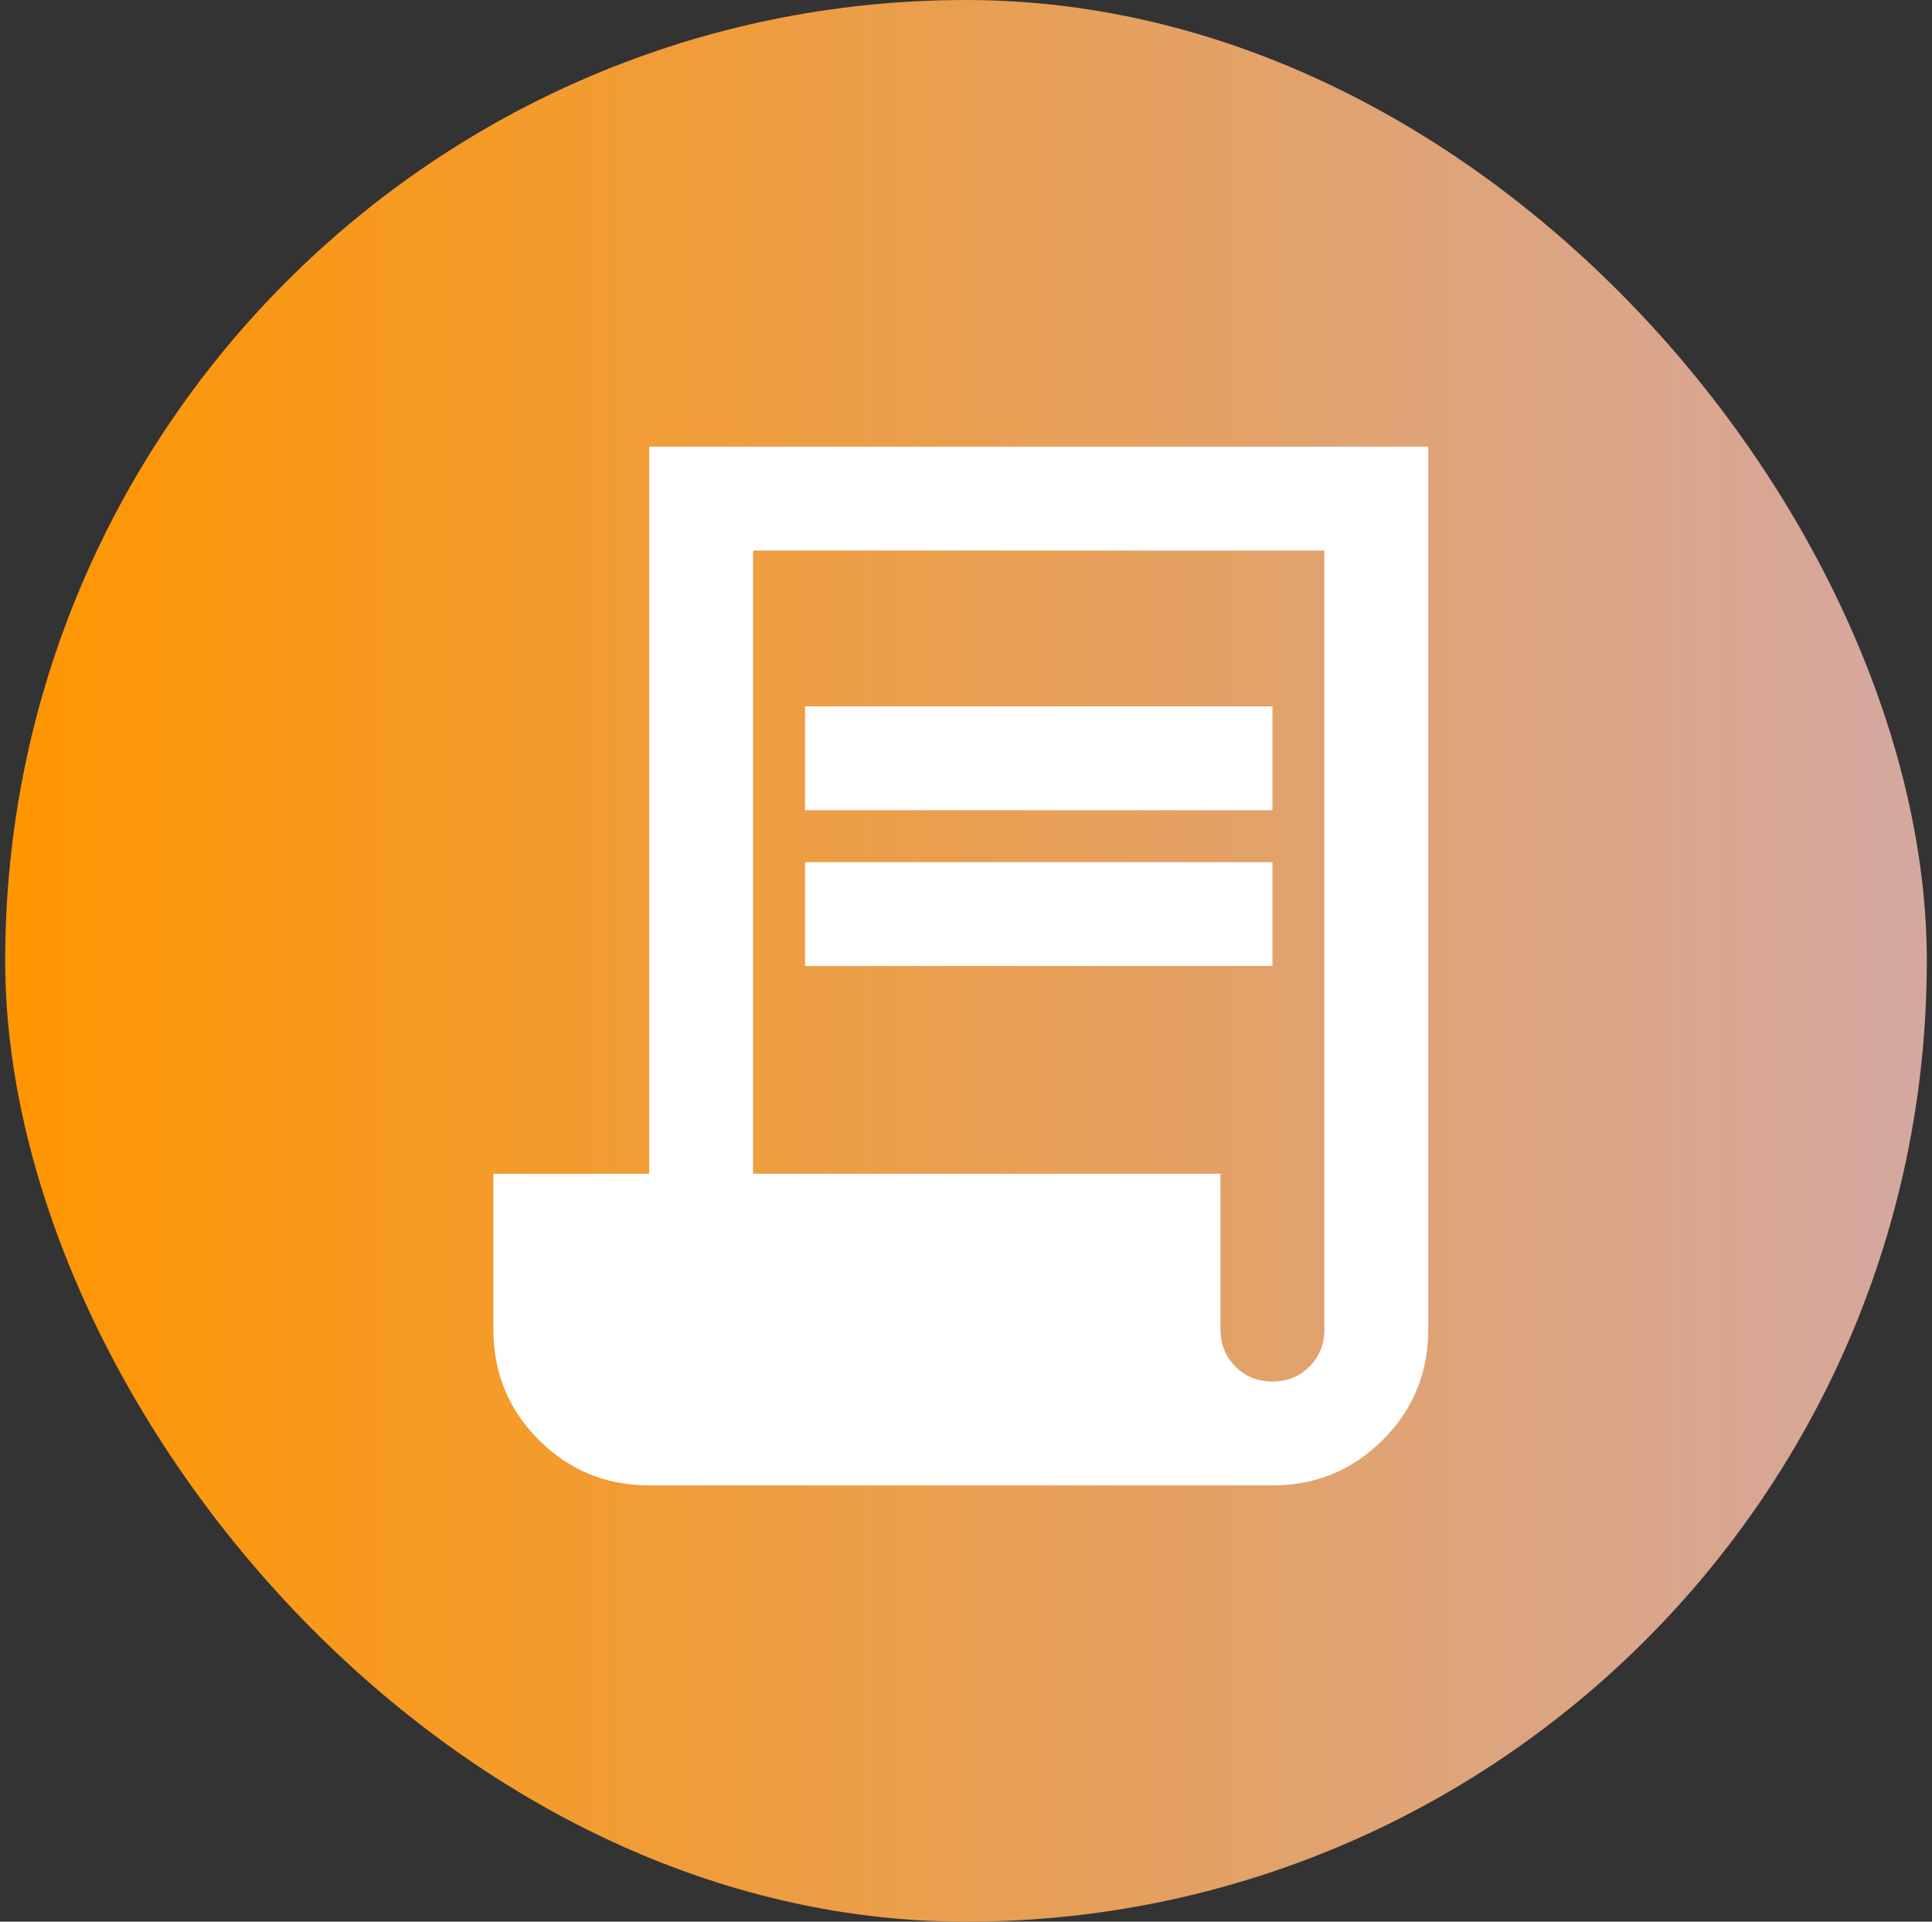
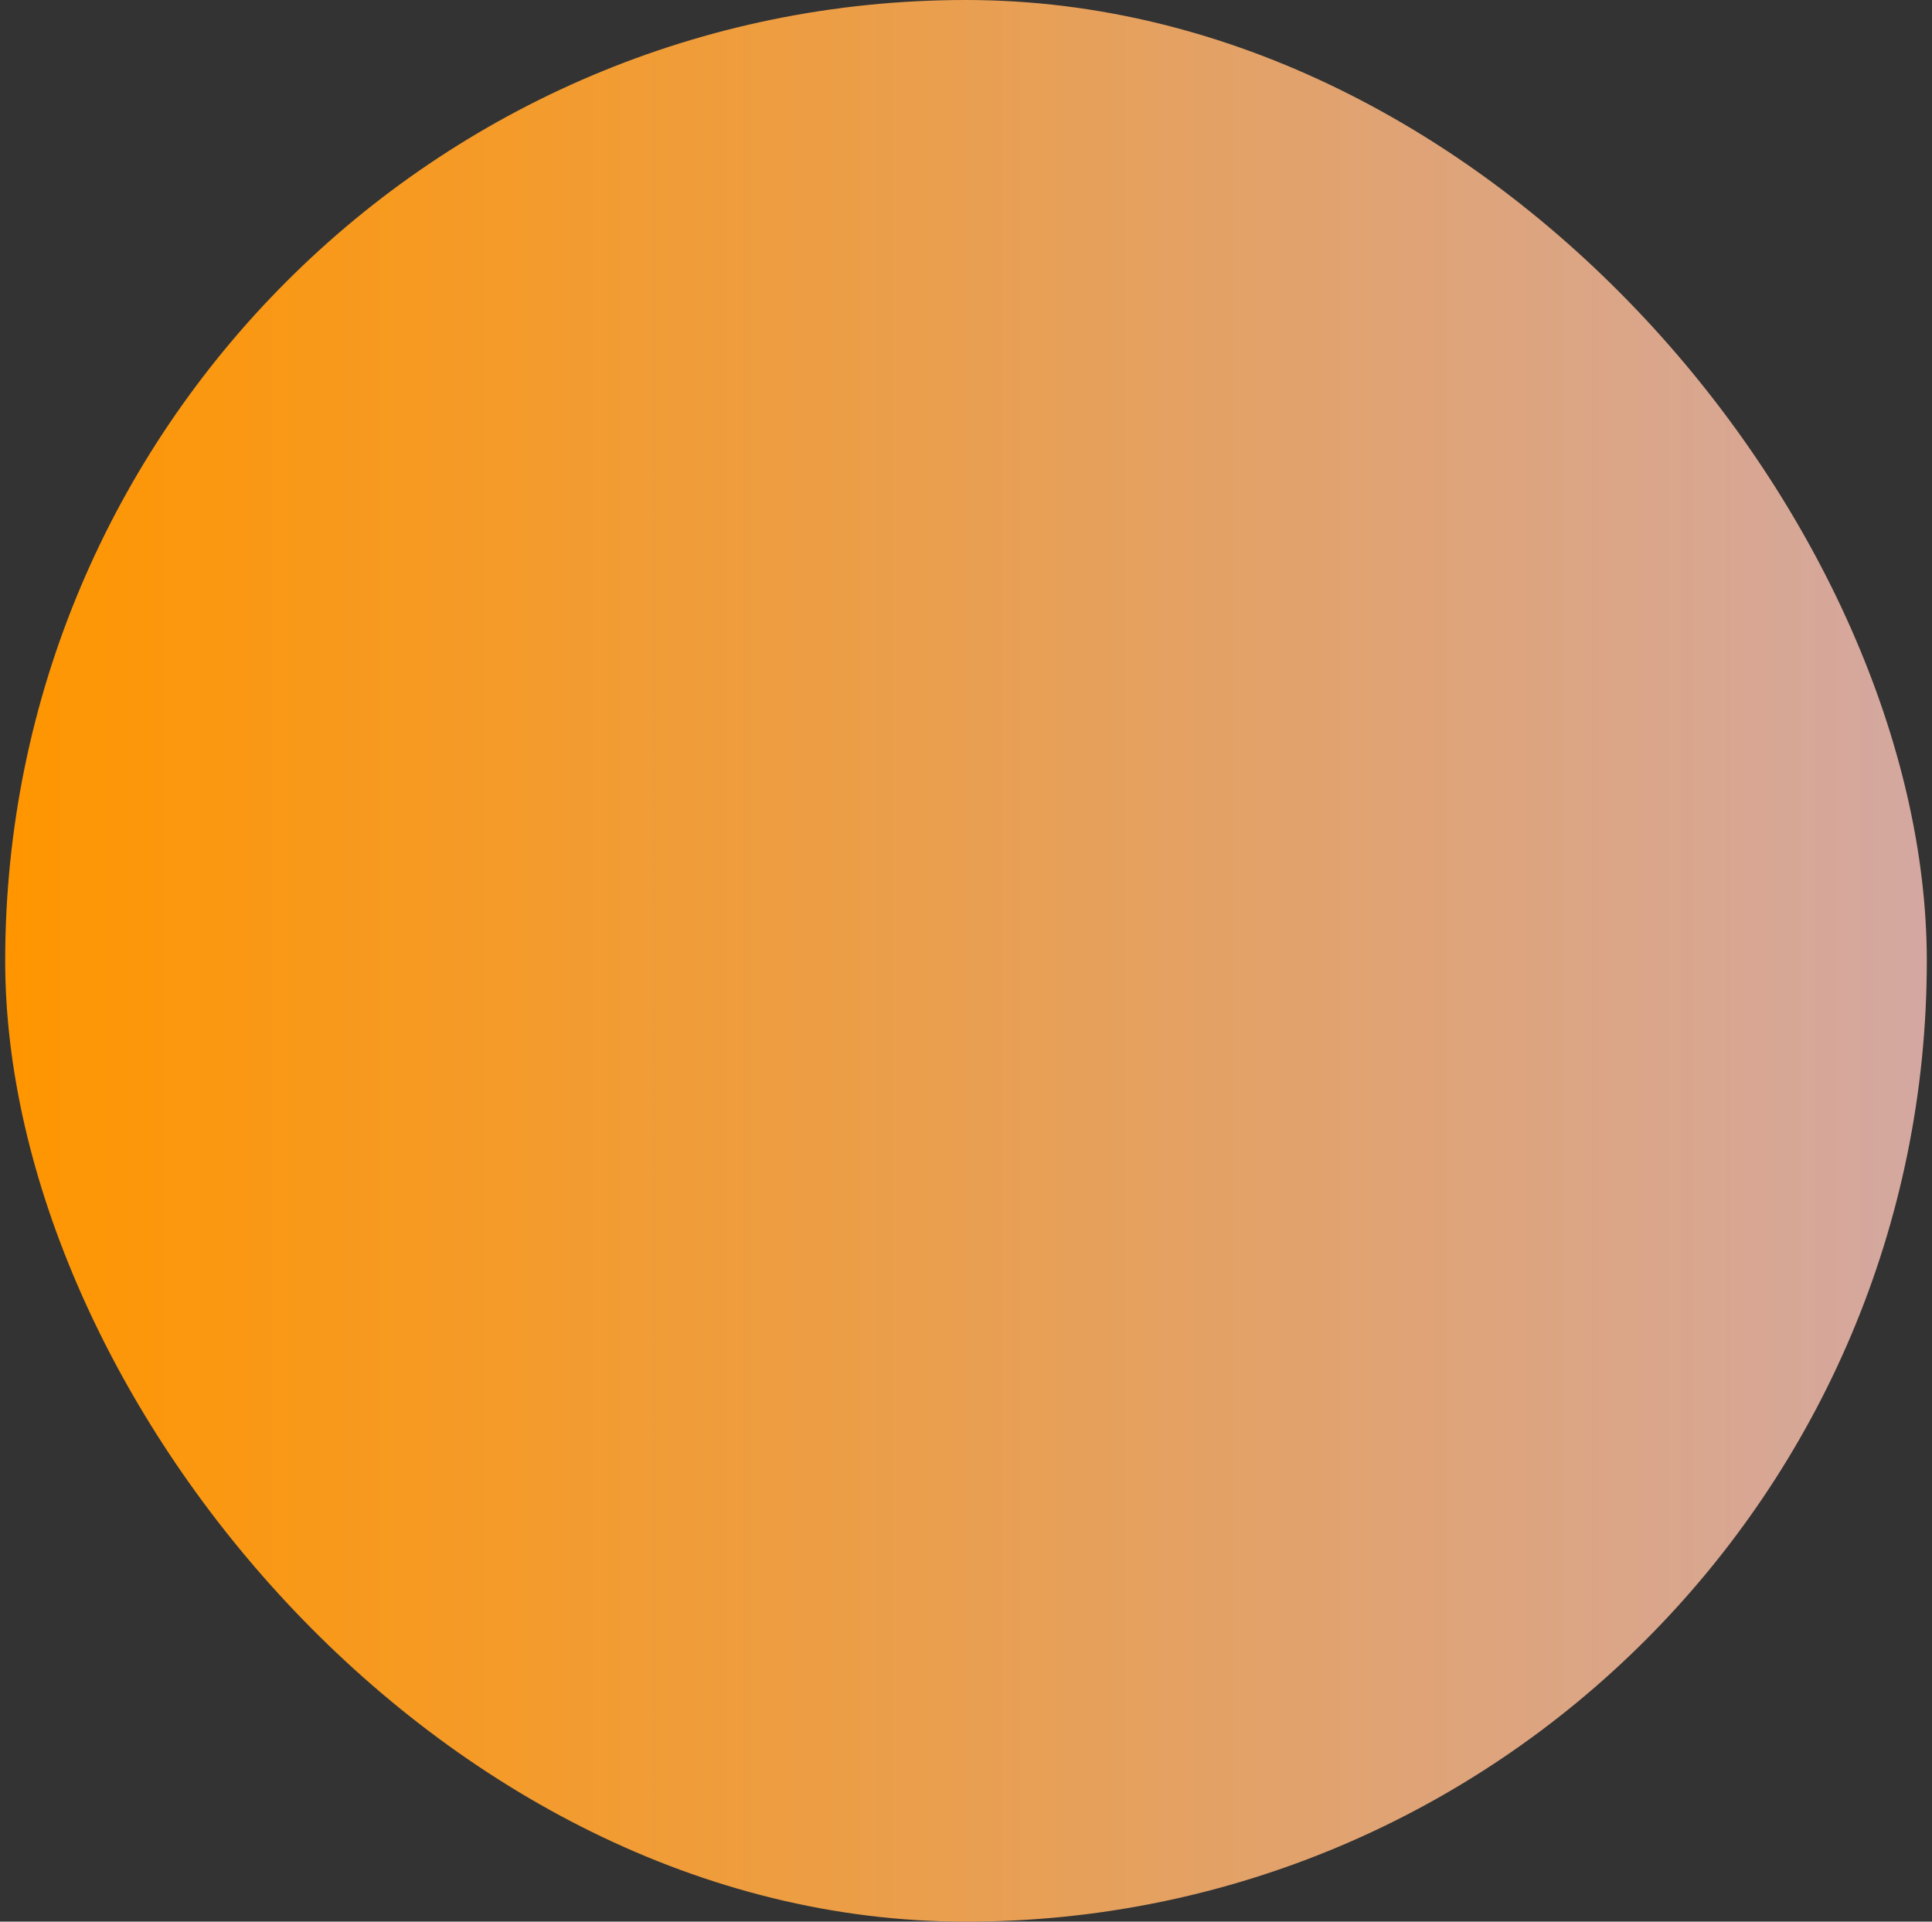
<svg xmlns="http://www.w3.org/2000/svg" width="186" height="185" viewBox="0 0 186 185" fill="none">
  <rect x="0" y="0" width="186" height="185" fill="#333333" stroke="none" />
  <rect x="0.5" width="185" height="185" rx="92.5" fill="url(#paint0_linear_4124_359)" />
-   <path d="M62.5 143C58.333 143 54.792 141.542 51.875 138.625C48.958 135.708 47.5 132.167 47.5 128V113H62.5V43H137.5V128C137.5 132.167 136.042 135.708 133.125 138.625C130.208 141.542 126.667 143 122.5 143H62.5ZM122.5 133C123.917 133 125.105 132.52 126.065 131.56C127.025 130.6 127.503 129.413 127.5 128V53H72.5V113H117.5V128C117.5 129.417 117.98 130.605 118.94 131.565C119.9 132.525 121.087 133.003 122.5 133ZM77.5 78V68H122.5V78H77.5ZM77.5 93V83H122.5V93H77.5Z" fill="white" />
  <defs>
    <linearGradient id="paint0_linear_4124_359" x1="0.5" y1="92.5" x2="185.5" y2="92.5" gradientUnits="userSpaceOnUse">
      <stop stop-color="#FF9600" />
      <stop offset="1" stop-color="#D4A8A1" />
    </linearGradient>
  </defs>
</svg>